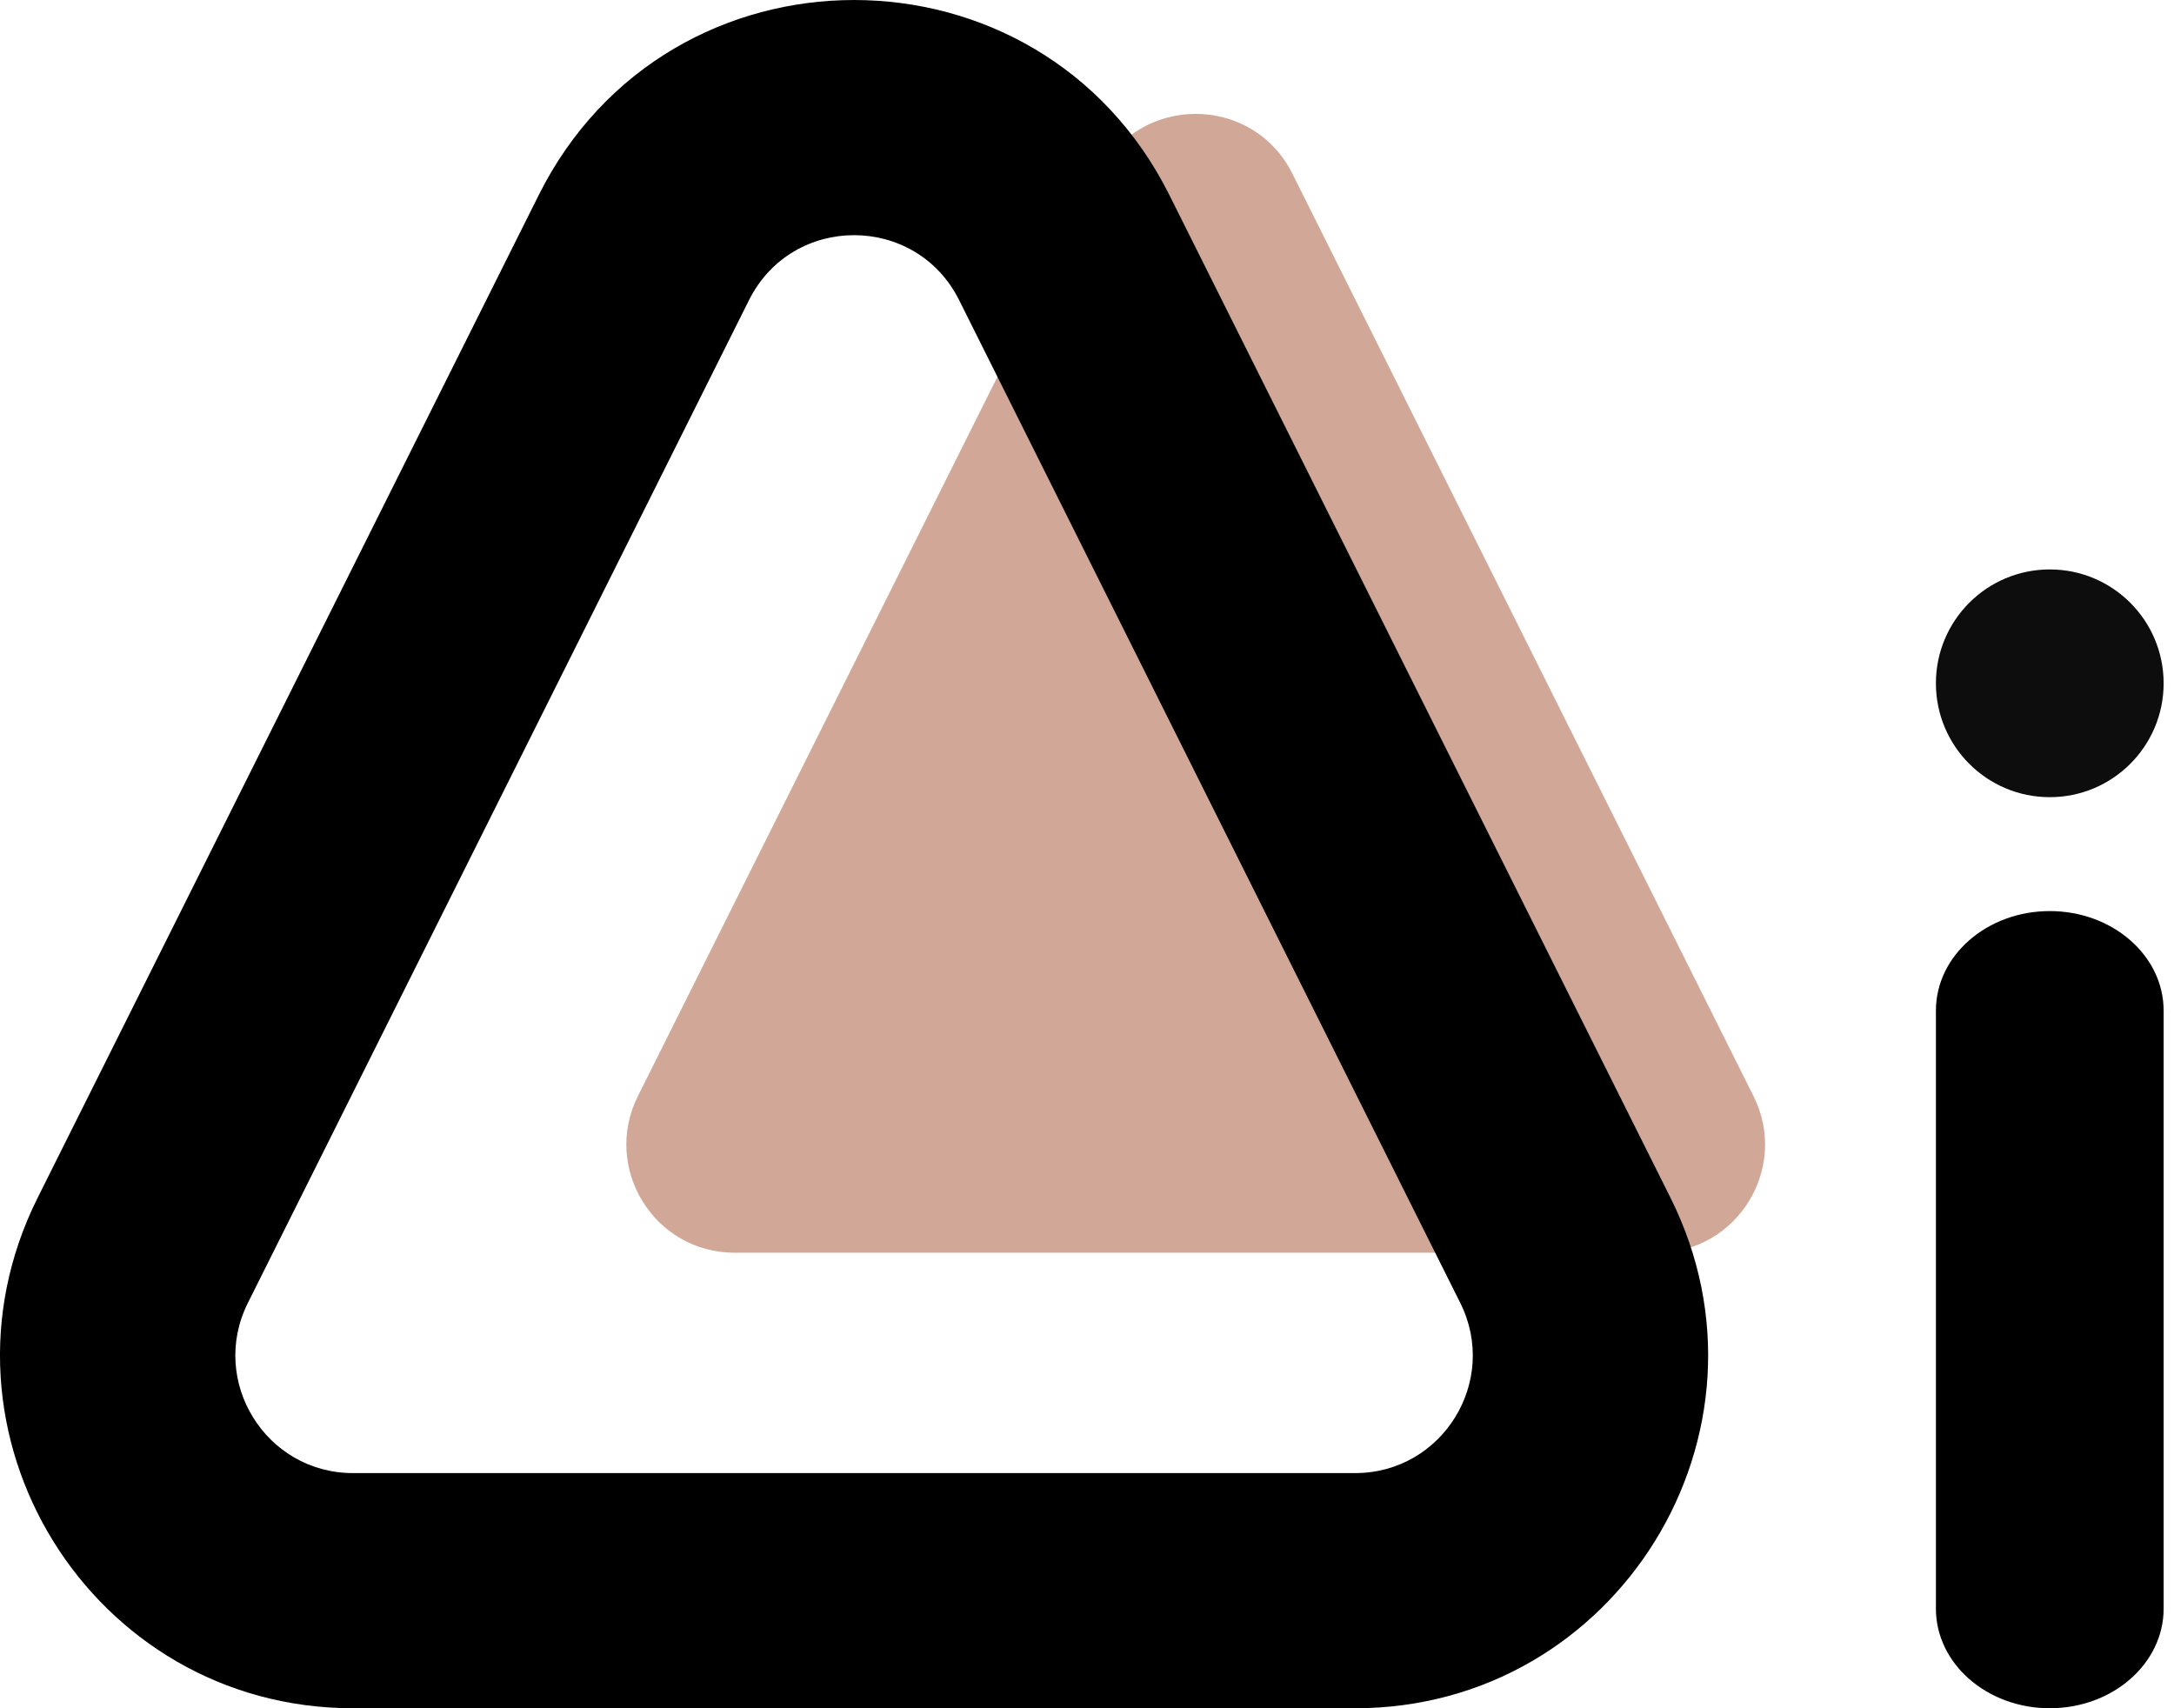
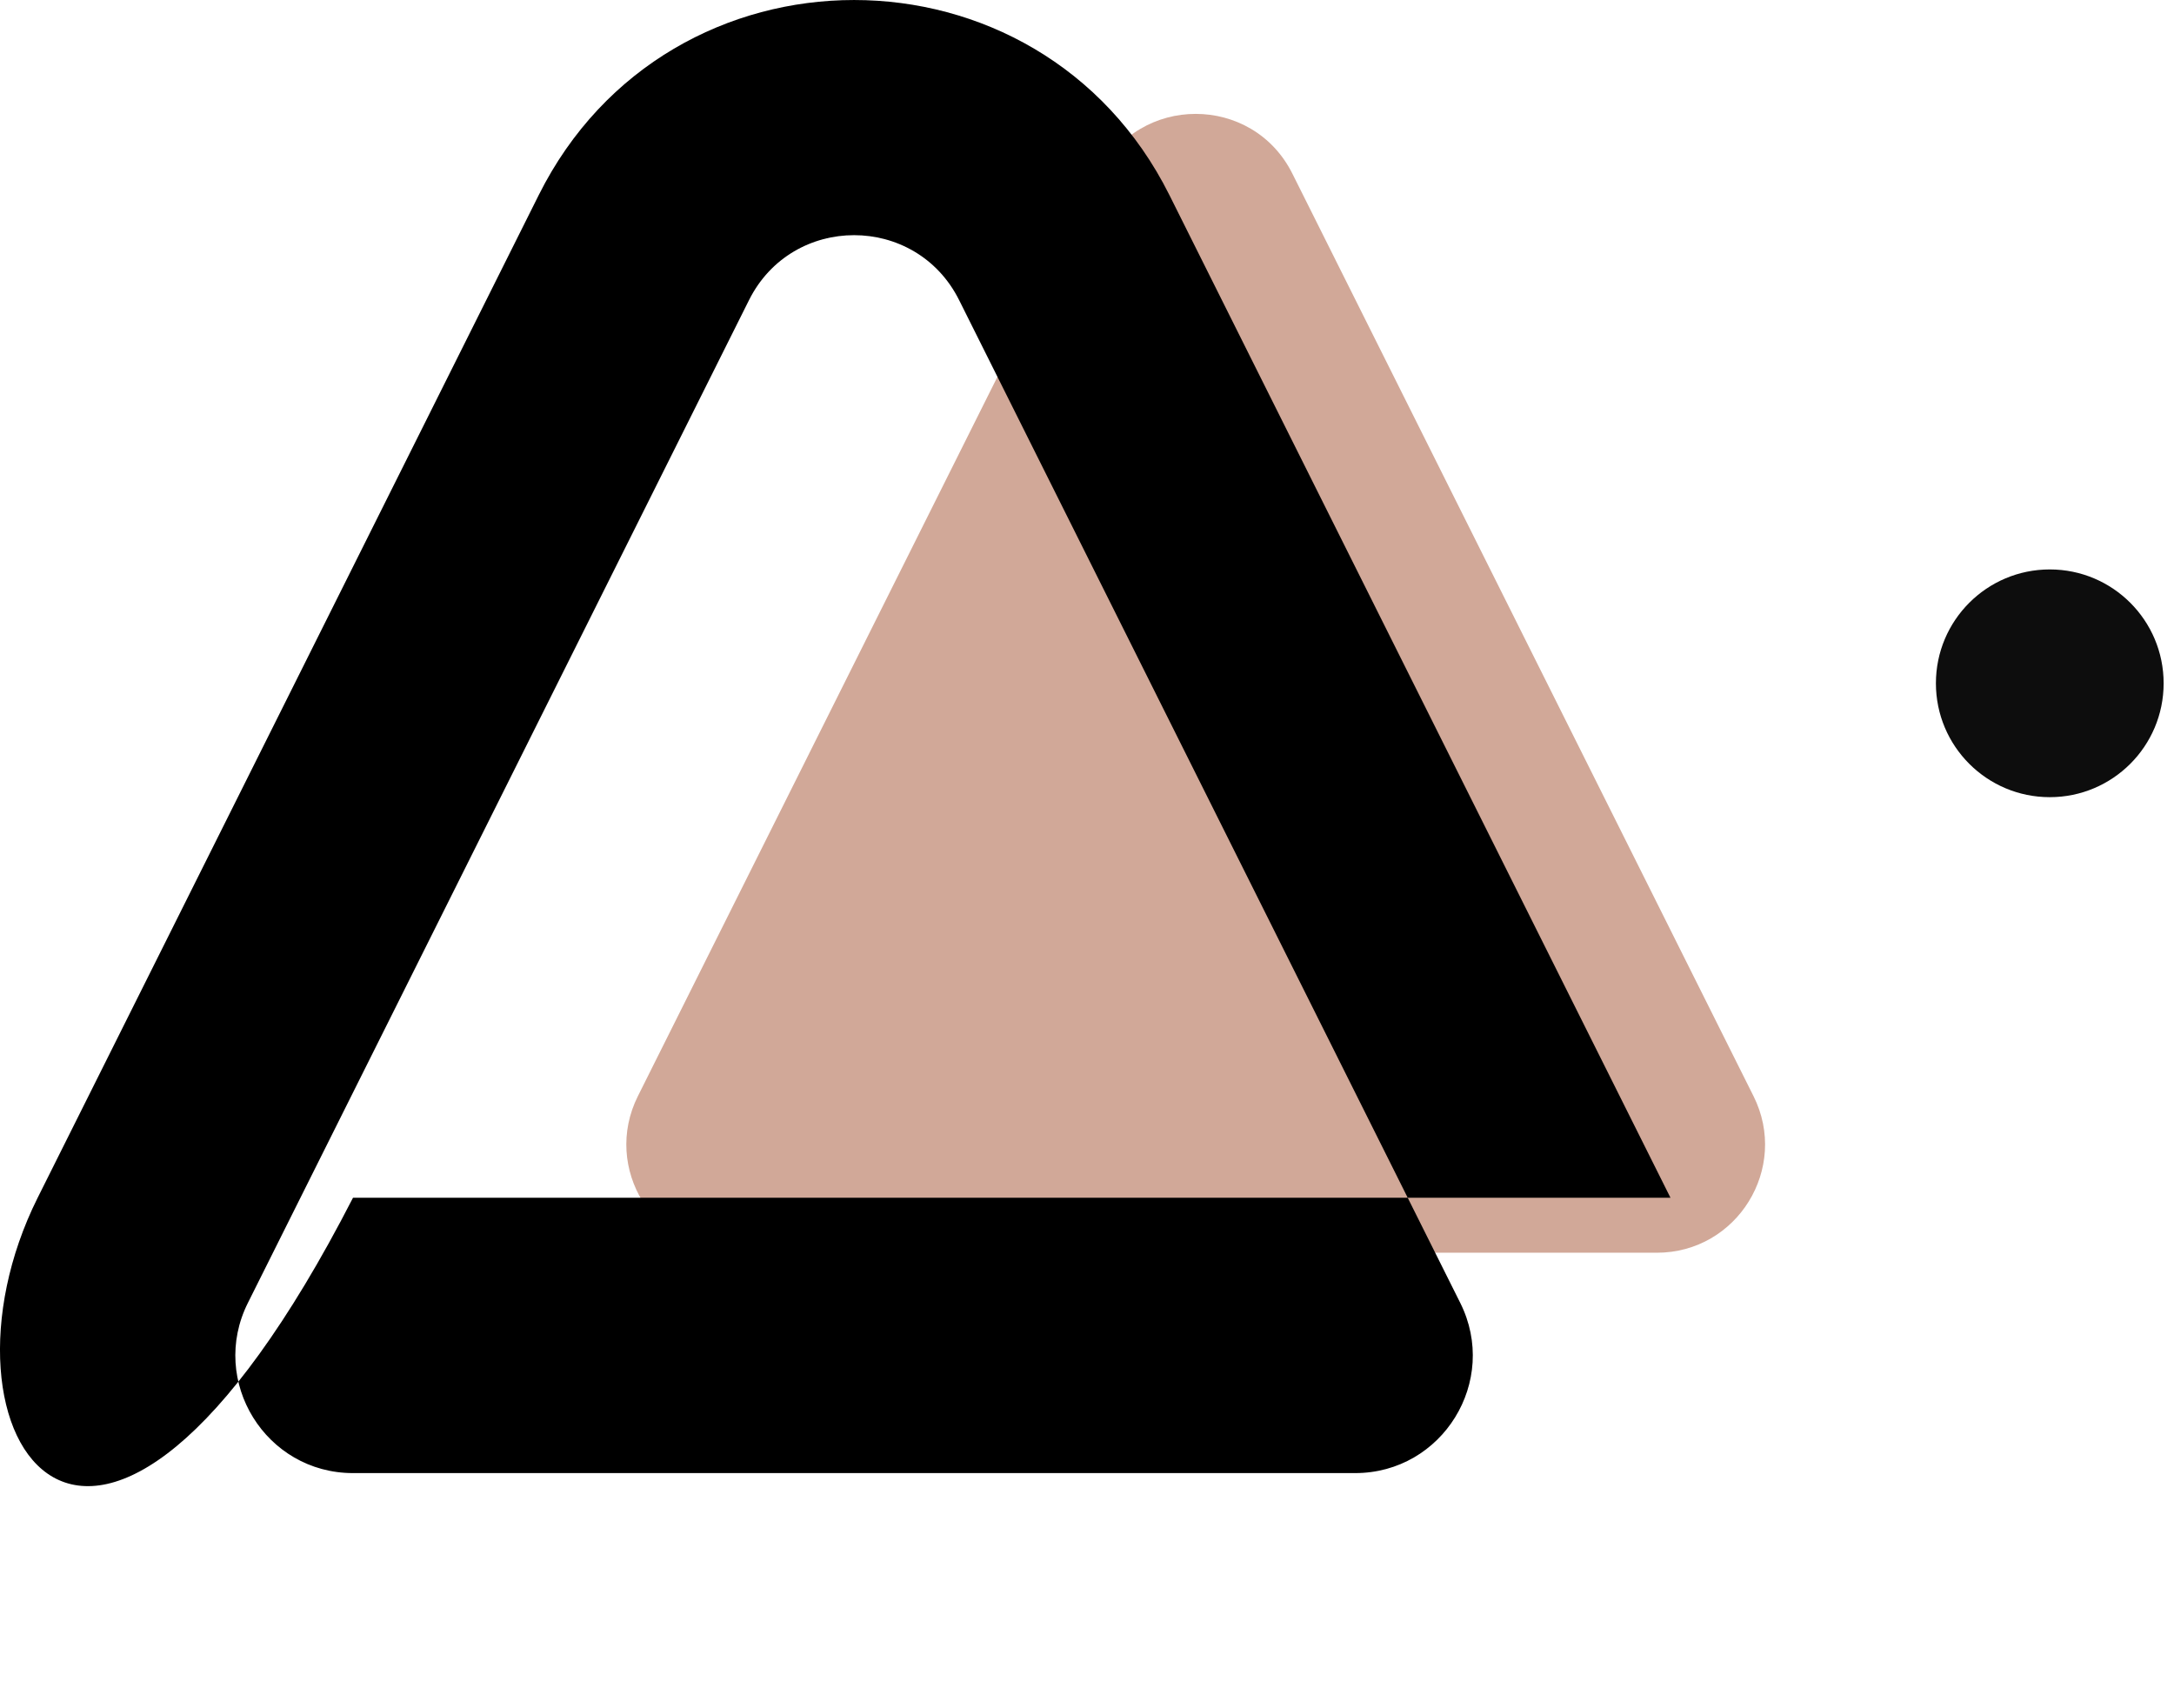
<svg xmlns="http://www.w3.org/2000/svg" width="56" height="44" viewBox="0 0 56 44" fill="none">
  <path fill-rule="evenodd" clip-rule="evenodd" d="M33.291 4.474C32.265 2.42 29.335 2.42 28.308 4.474L16.431 28.234C15.505 30.087 16.852 32.267 18.922 32.267H42.678C44.748 32.267 46.095 30.087 45.169 28.234L33.291 4.474Z" fill="#A55332" fill-opacity="0.5" />
-   <path fill-rule="evenodd" clip-rule="evenodd" d="M24.707 7.732C23.592 5.499 20.408 5.499 19.293 7.732L6.385 33.56C5.379 35.573 6.843 37.943 9.093 37.943H34.907C37.157 37.943 38.621 35.573 37.615 33.56L24.707 7.732ZM13.878 5.023C17.224 -1.674 26.776 -1.674 30.122 5.023L43.03 30.851C46.049 36.892 41.658 44 34.907 44H9.093C2.342 44 -2.049 36.892 0.97 30.851L13.878 5.023Z" fill="black" />
-   <path fill-rule="evenodd" clip-rule="evenodd" d="M52.8 23.467C54.42 23.467 55.733 24.616 55.733 26.033V41.433C55.733 42.851 54.42 44 52.8 44C51.18 44 49.867 42.851 49.867 41.433V26.033C49.867 24.616 51.18 23.467 52.8 23.467Z" fill="black" />
+   <path fill-rule="evenodd" clip-rule="evenodd" d="M24.707 7.732C23.592 5.499 20.408 5.499 19.293 7.732L6.385 33.56C5.379 35.573 6.843 37.943 9.093 37.943H34.907C37.157 37.943 38.621 35.573 37.615 33.56L24.707 7.732ZM13.878 5.023C17.224 -1.674 26.776 -1.674 30.122 5.023L43.03 30.851H9.093C2.342 44 -2.049 36.892 0.97 30.851L13.878 5.023Z" fill="black" />
  <circle cx="52.8" cy="17.6" r="2.933" fill="#0D0D0D" />
</svg>